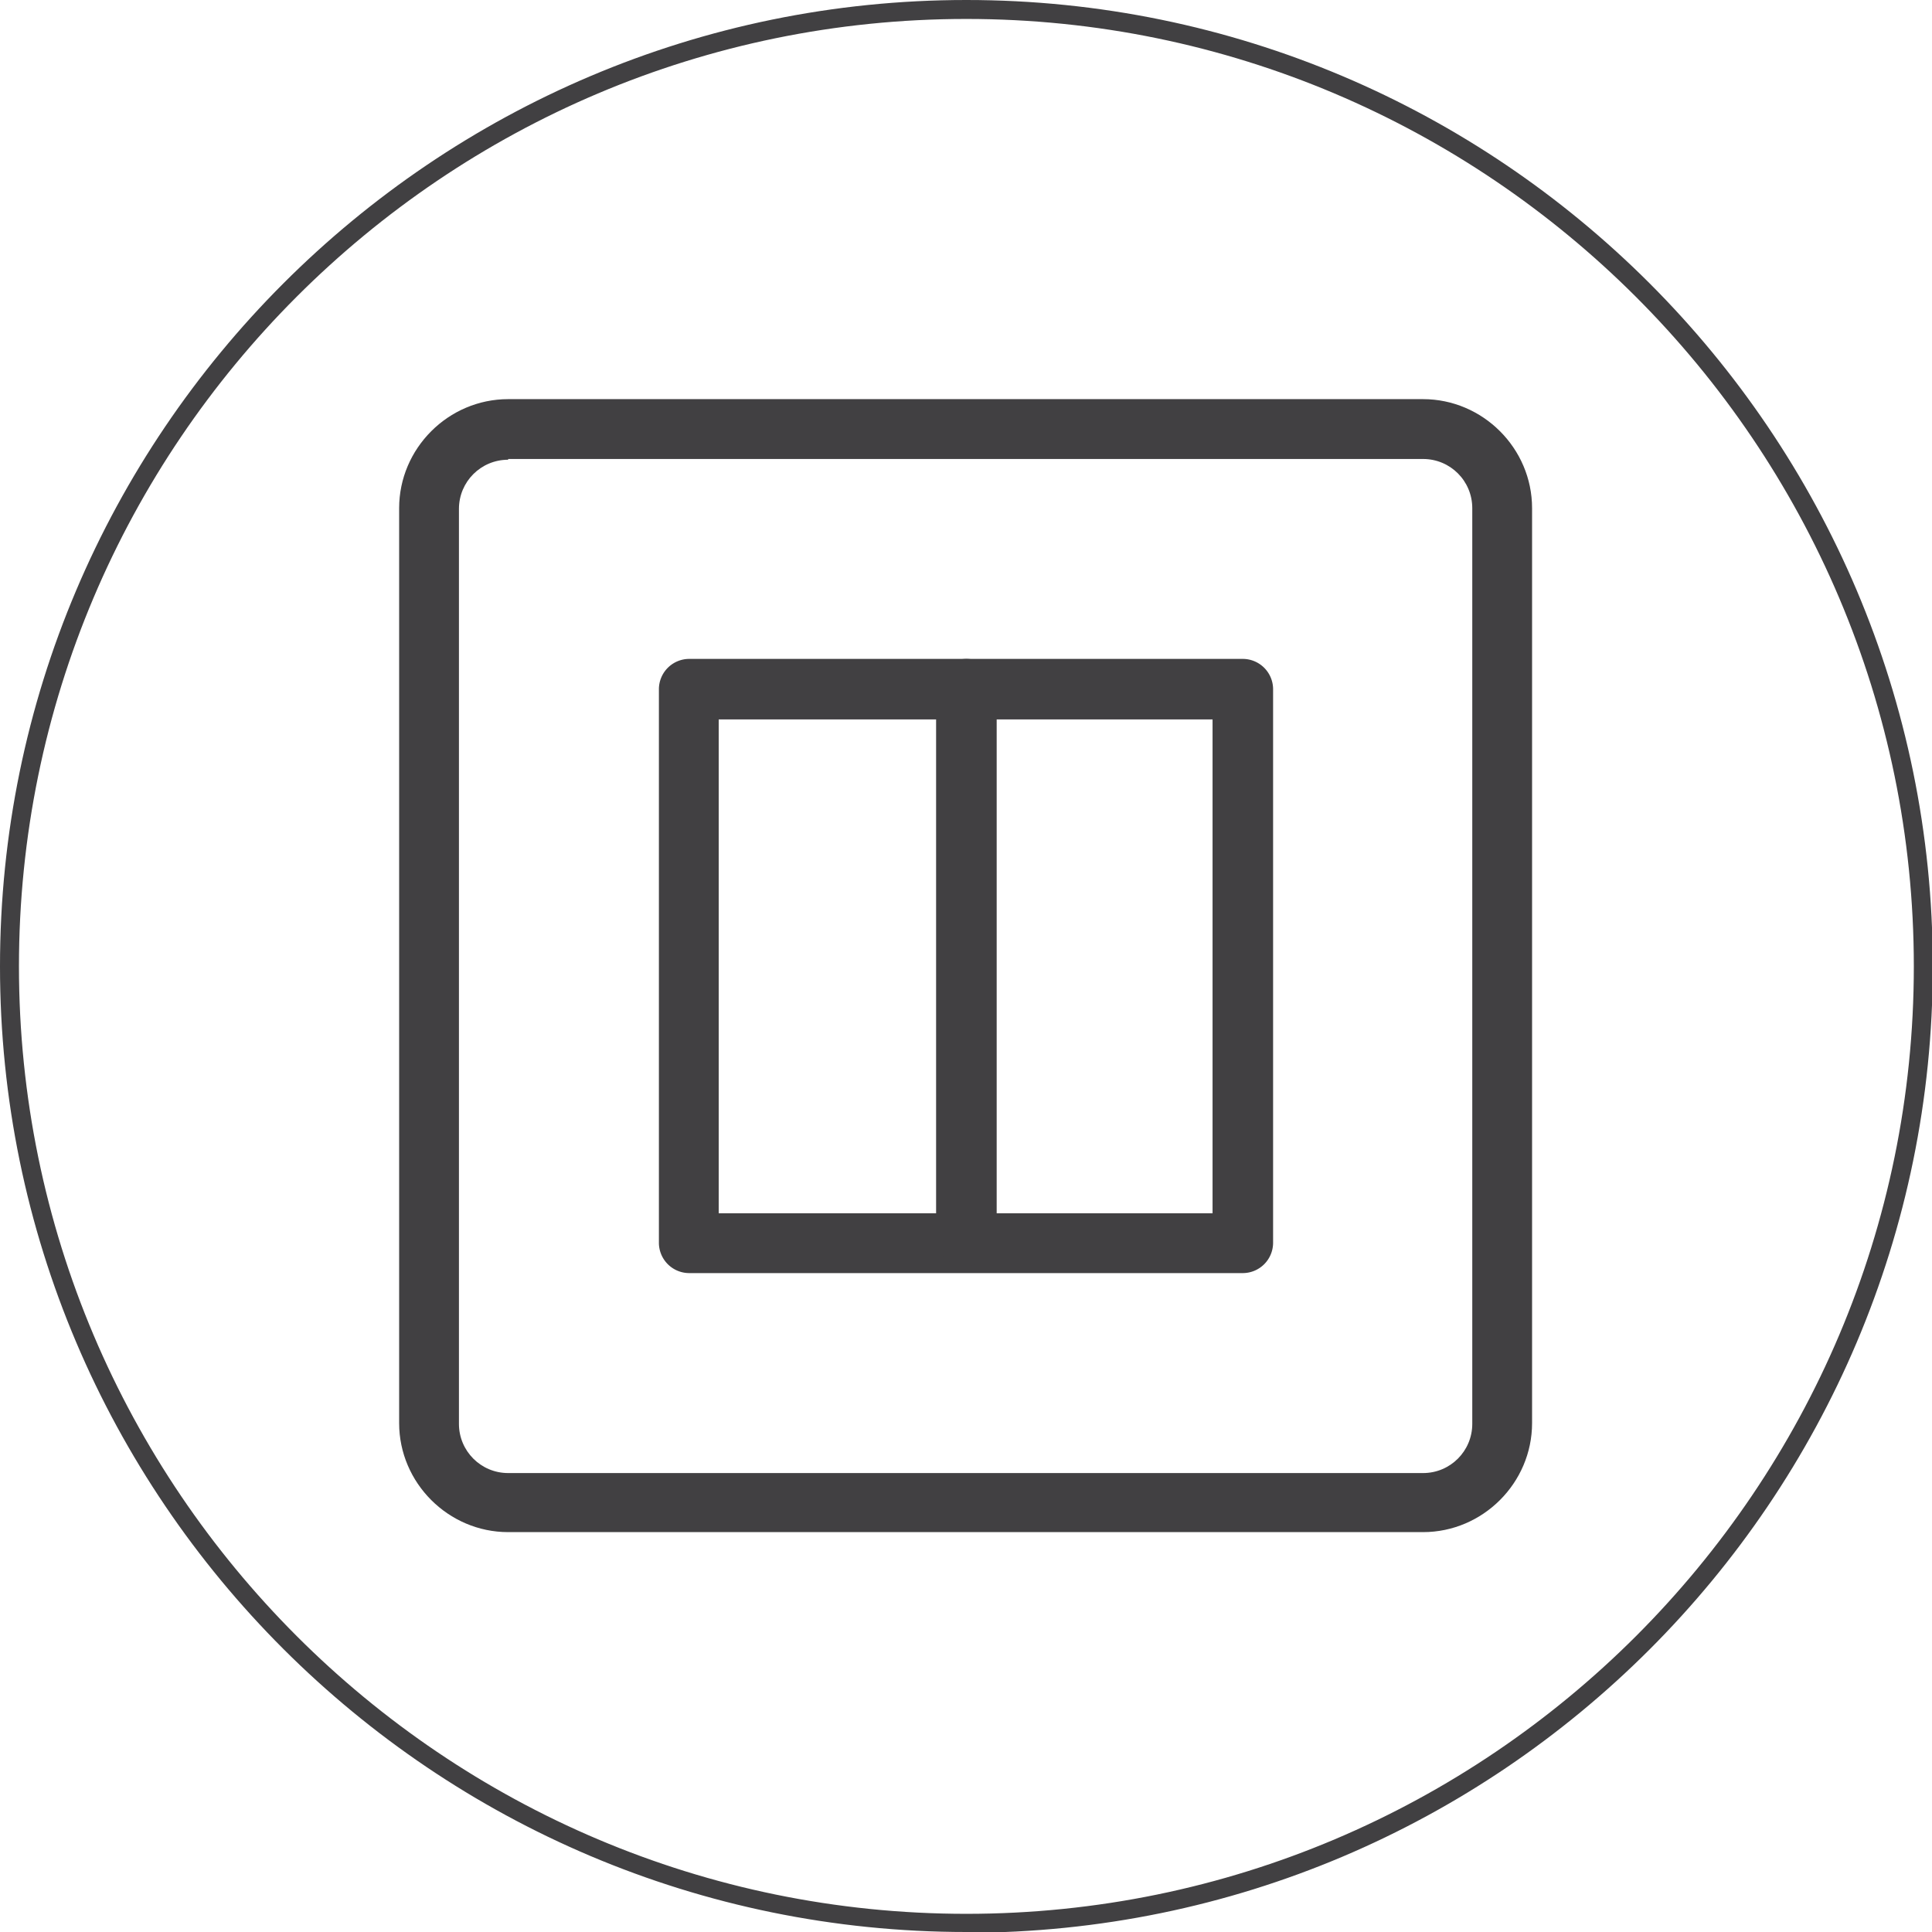
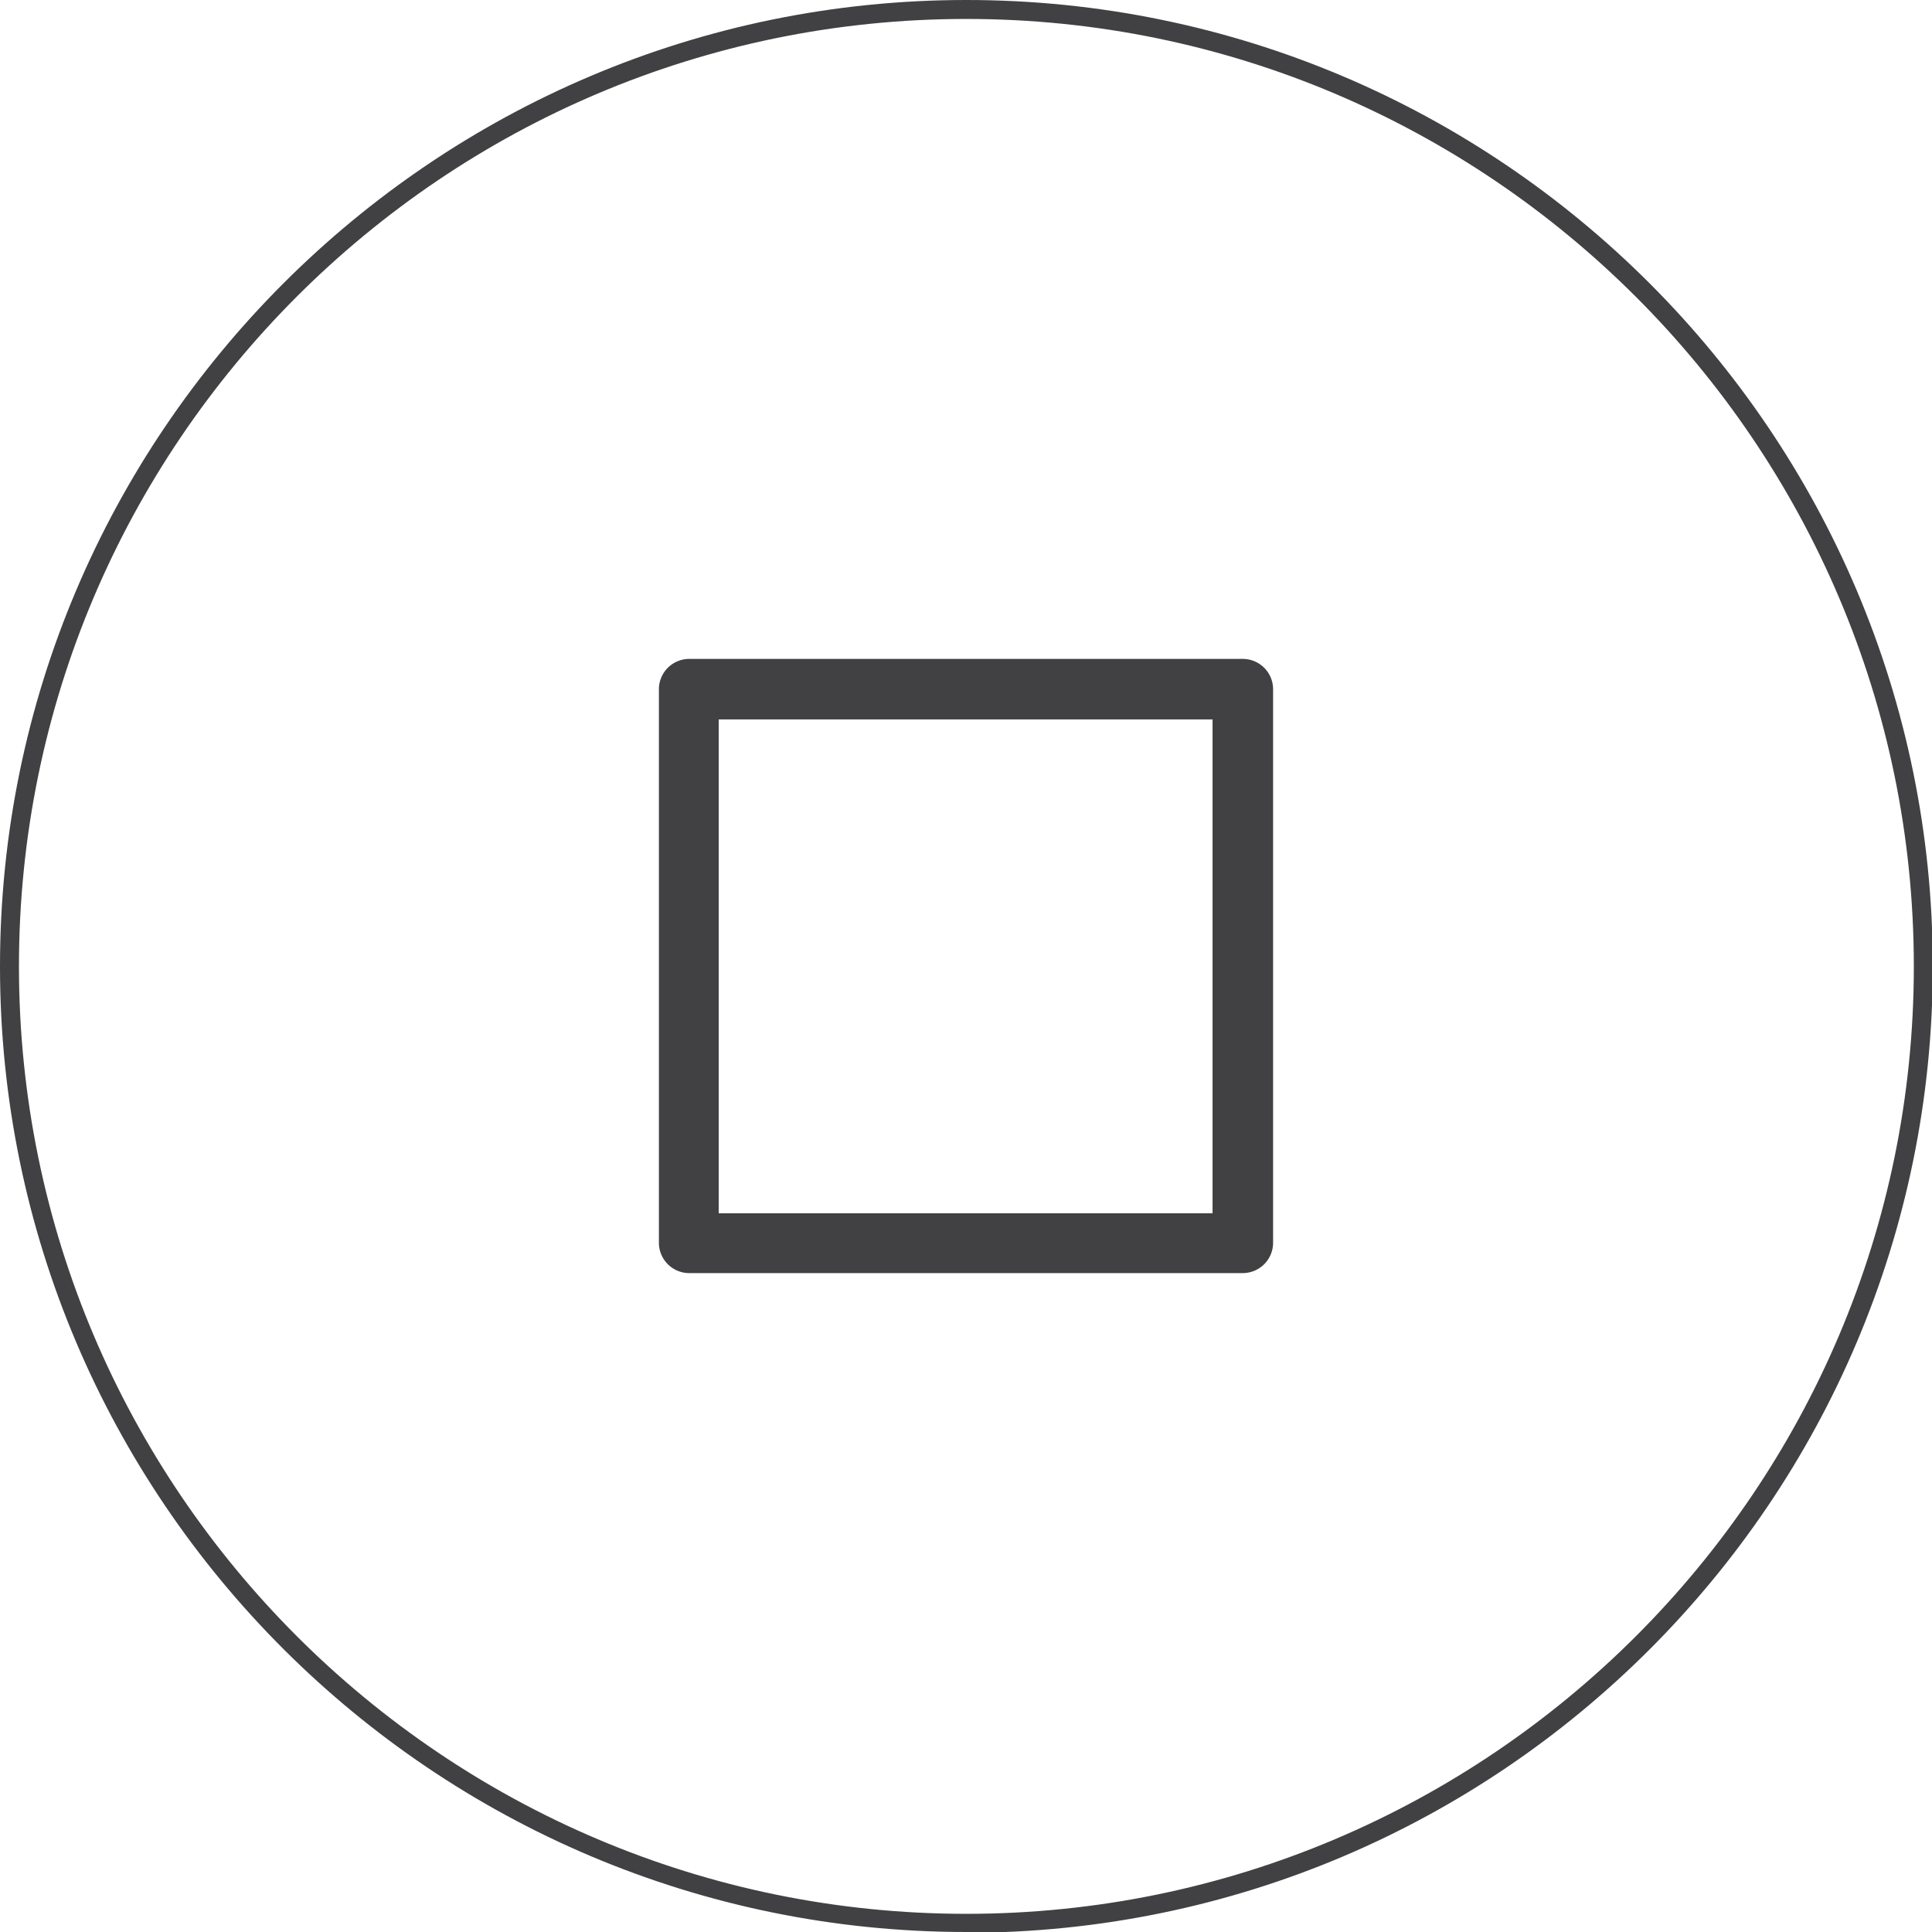
<svg xmlns="http://www.w3.org/2000/svg" width="42" height="42" fill="none">
  <g fill="#414042" clip-path="url(#a)">
-     <path d="M21.008 42C9.418 42 0 32.583 0 21.008 0 9.434 9.417 0 21.008 0s21.009 9.417 21.009 21.008-9.418 21.009-21.009 21.009V42zm0-41.588C9.648.412.412 9.648.412 21.008s9.236 20.597 20.596 20.597 20.597-9.236 20.597-20.597c0-11.36-9.253-20.596-20.597-20.596z" />
-     <path d="M30.953 33.307H11.047c-1.3 0-2.37-1.07-2.37-2.37v-19.89c0-1.3 1.07-2.37 2.37-2.37h19.889c1.3 0 2.37 1.07 2.37 2.37v19.89c0 1.3-1.07 2.37-2.37 2.37h.017zM11.047 9.994c-.592 0-1.07.477-1.07 1.07v19.889c0 .592.478 1.07 1.07 1.07h19.889c.593 0 1.07-.478 1.07-1.07V11.048c0-.593-.477-1.07-1.07-1.07H11.047v.016z" />
+     <path d="M21.008 42C9.418 42 0 32.583 0 21.008 0 9.434 9.417 0 21.008 0s21.009 9.417 21.009 21.008-9.418 21.009-21.009 21.009zm0-41.588C9.648.412.412 9.648.412 21.008s9.236 20.597 20.596 20.597 20.597-9.236 20.597-20.597c0-11.36-9.253-20.596-20.597-20.596z" />
    <path d="M27.018 27.676H14.982a.66.66 0 01-.658-.658V14.982a.66.66 0 01.658-.658h12.036a.66.66 0 01.658.658v12.036a.66.66 0 01-.658.658zm-11.394-1.3H26.36V15.64H15.624v10.735z" />
-     <path d="M21.008 27.528a.66.66 0 01-.658-.659V14.982a.66.66 0 01.658-.658.66.66 0 01.659.658V26.87a.66.66 0 01-.659.66z" />
  </g>
  <defs>
    <clipPath id="a">
      <path fill="#fff" d="M0 0h42v42H0z" />
    </clipPath>
  </defs>
</svg>